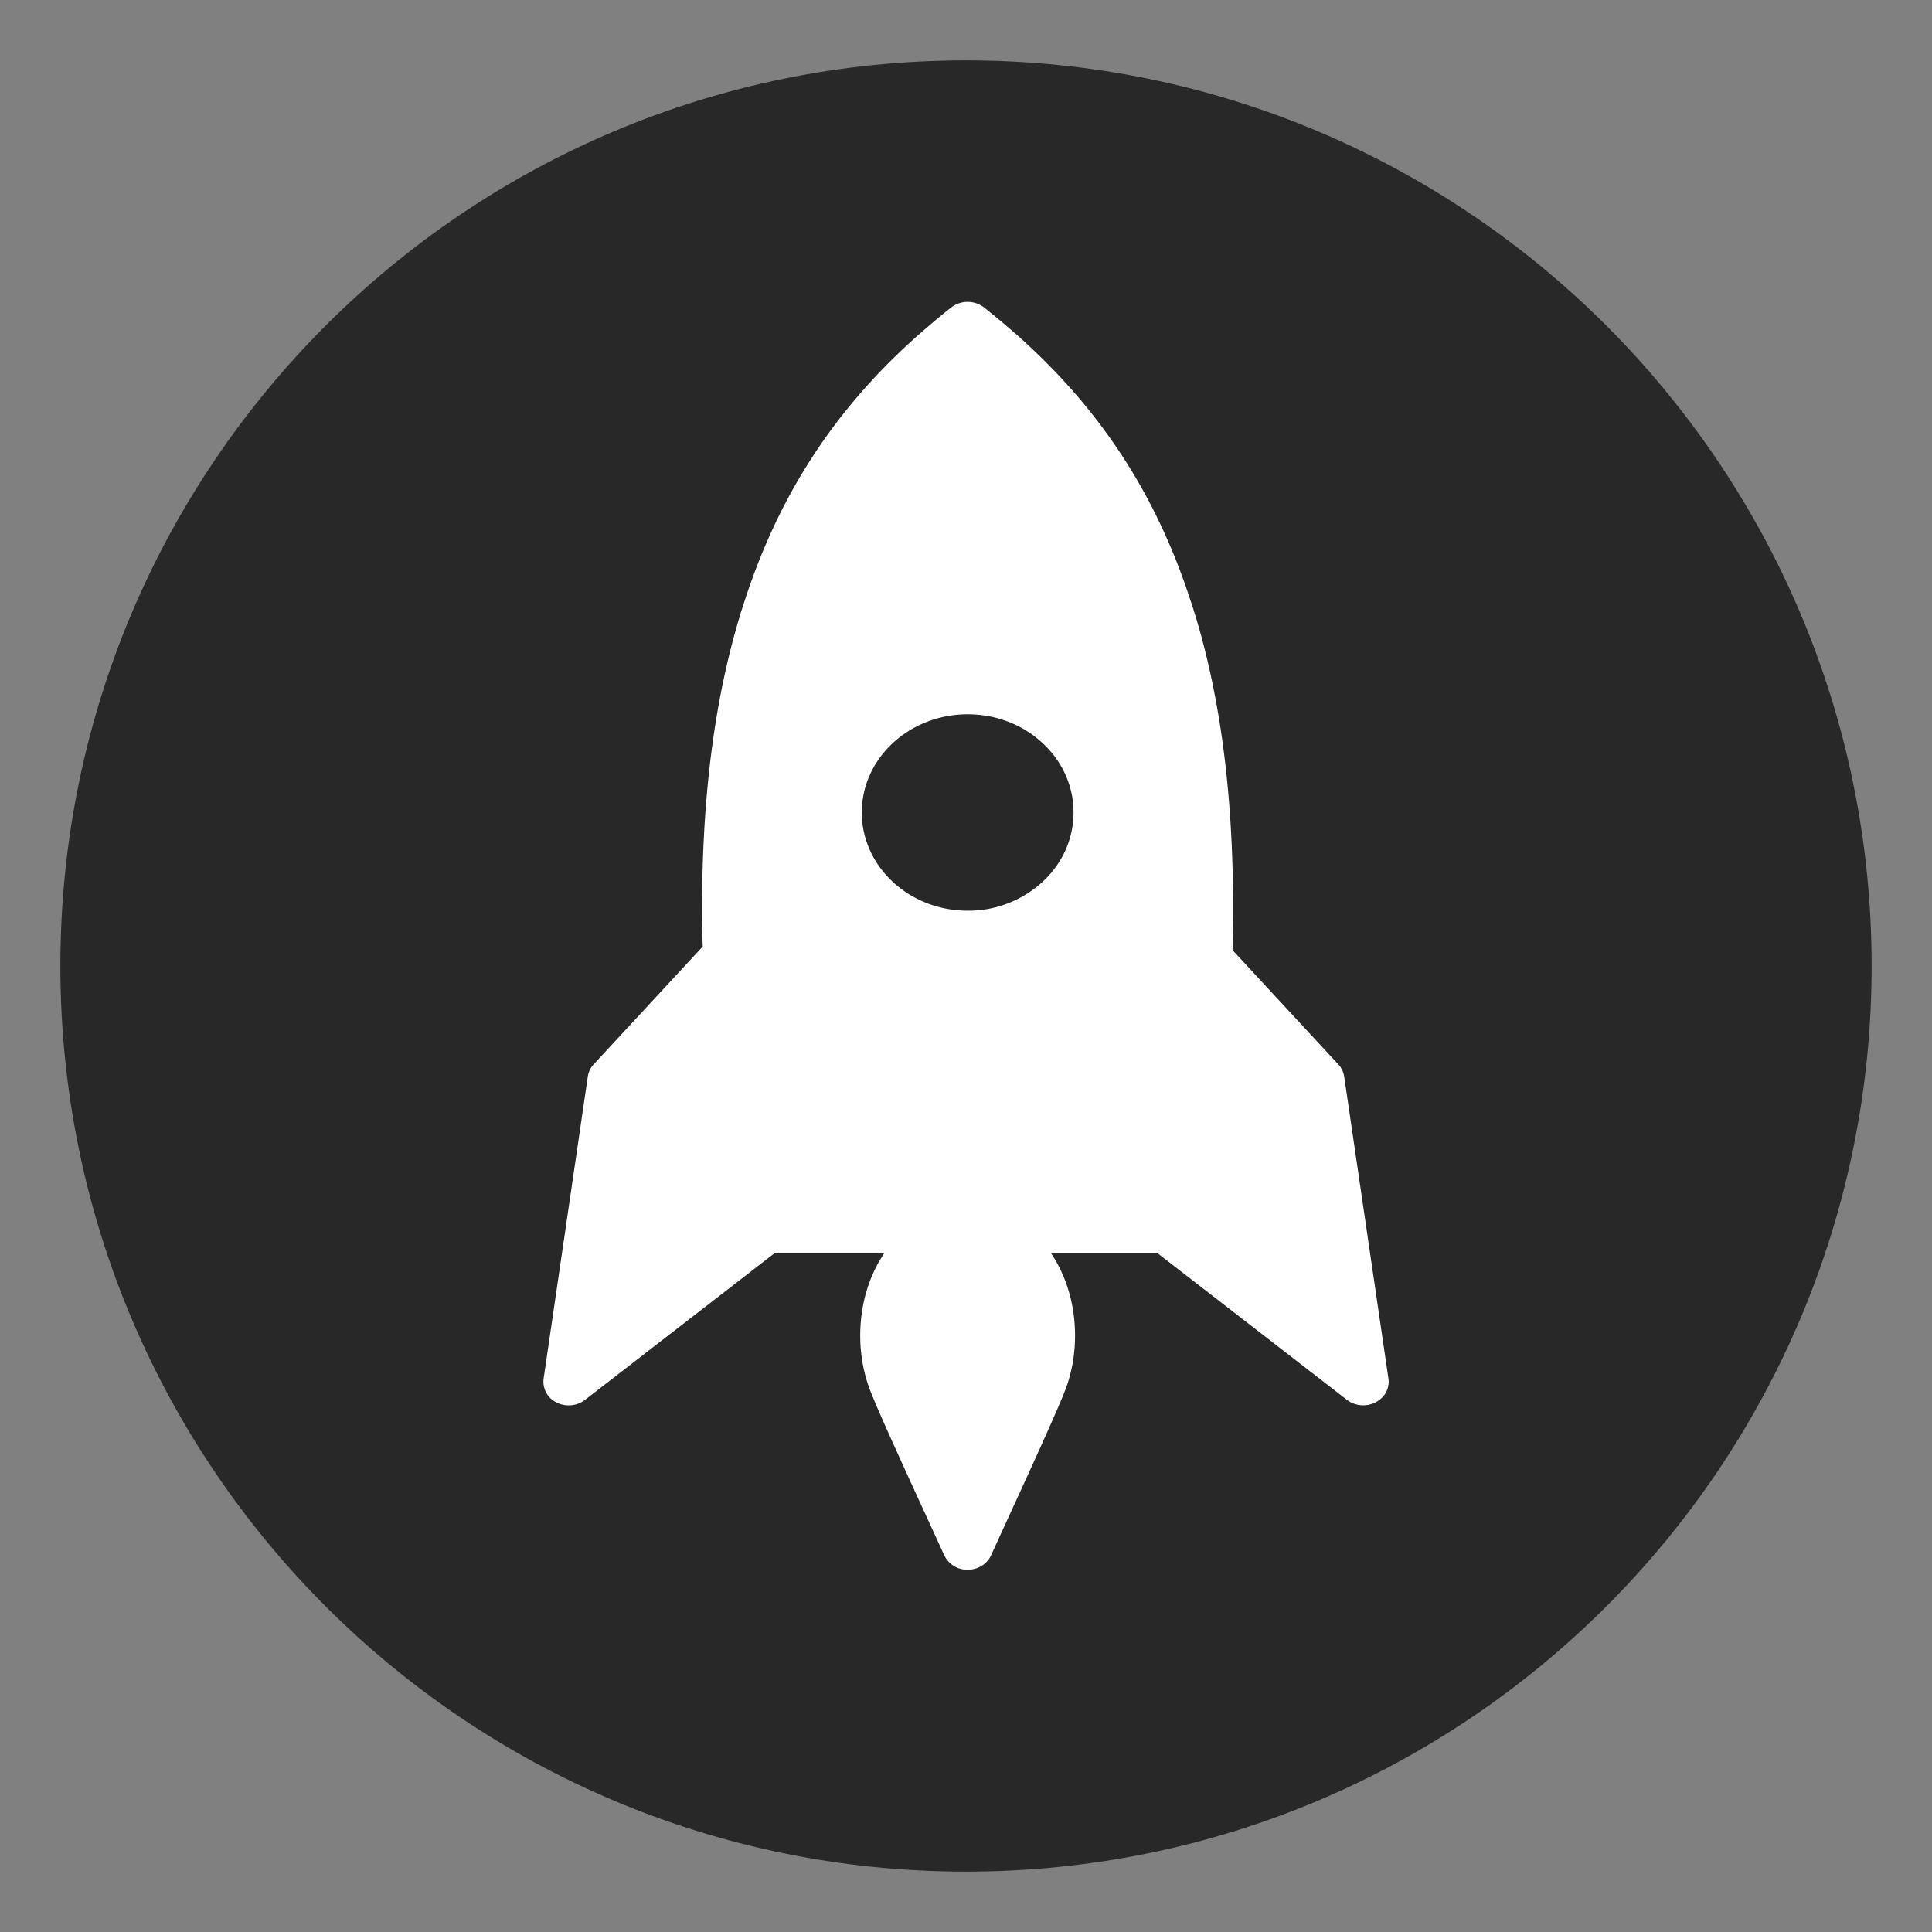
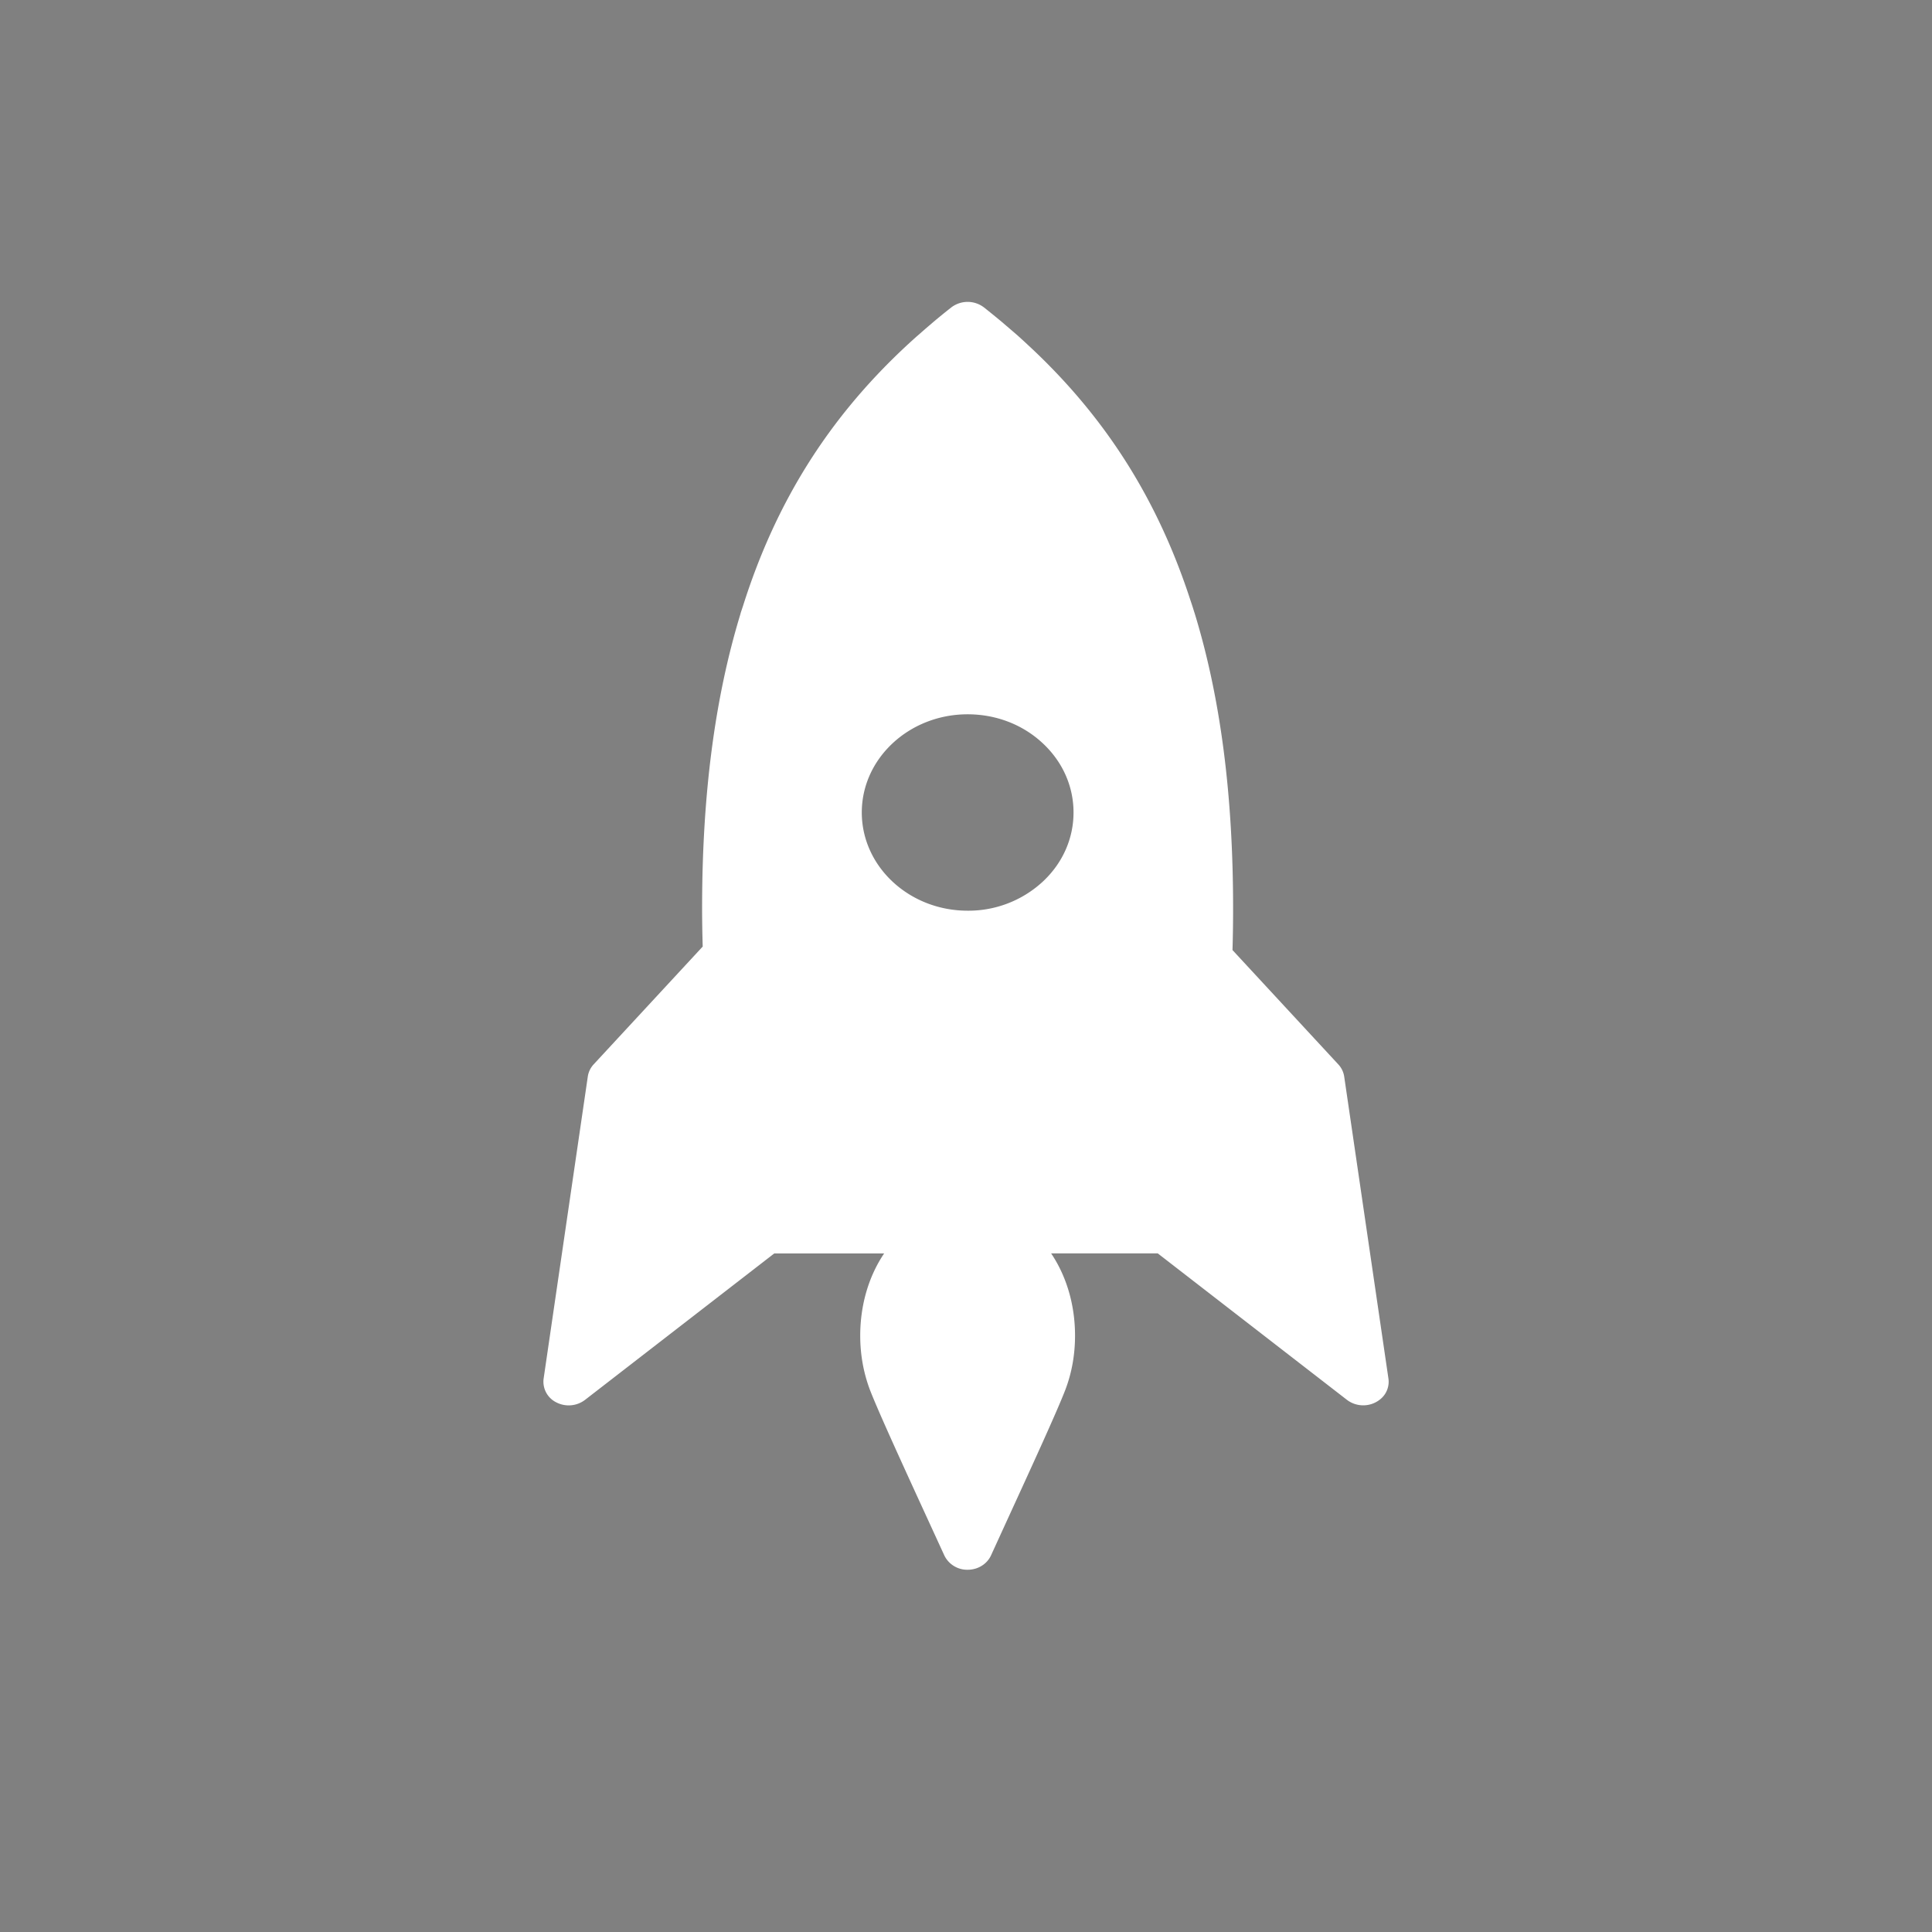
<svg xmlns="http://www.w3.org/2000/svg" width="32" height="32" fill="none">
  <rect width="100%" height="100%" fill="#808080" stroke="none" />
-   <path fill="#282828" d="M16 31c8.284 0 15-6.716 15-15 0-8.284-6.716-15-15-15C7.716 1 1 7.716 1 16c0 8.284 6.716 15 15 15z" />
  <path fill="#fff" d="m16.847 5.55-.123-.106-.139-.119c-.094-.078-.19-.156-.287-.233a.446.446 0 0 0-.542 0c-.098.077-.193.154-.287.233l-.14.12-.12.105c-.067.058-.132.118-.196.177l-.032.03c-1.274 1.194-2.136 2.576-2.674 4.278l-.03.09-.01.03-.001.008c-.43 1.406-.637 3.017-.637 4.882 0 .212.004.423.01.633l-1.805 1.95a.377.377 0 0 0-.098.202l-.732 5.005a.382.382 0 0 0 .213.394.446.446 0 0 0 .472-.042l3.135-2.426h1.82c-.248.367-.396.84-.396 1.362 0 .313.054.614.161.898.145.374.567 1.294 1.014 2.267l.218.475a.421.421 0 0 0 .386.237c.114 0 .22-.042.297-.114a.39.39 0 0 0 .09-.123l.225-.492c.443-.966.862-1.878 1.007-2.253.107-.282.16-.583.16-.895 0-.522-.148-.995-.396-1.363h1.766l3.135 2.427a.446.446 0 0 0 .566-.024.372.372 0 0 0 .12-.328l-.733-5.005a.377.377 0 0 0-.098-.201l-1.752-1.893c.007-.23.01-.46.01-.691 0-1.867-.205-3.478-.636-4.885l-.001-.004-.007-.02a6.139 6.139 0 0 0-.062-.192c-.54-1.66-1.393-3.013-2.642-4.184l-.037-.034a9.152 9.152 0 0 0-.192-.176zm.934 7.907c0 .434-.182.843-.514 1.15a1.813 1.813 0 0 1-1.24.477c-.967 0-1.753-.73-1.753-1.627s.787-1.626 1.753-1.626c.468 0 .909.168 1.24.476.332.307.514.716.514 1.15z" />
</svg>